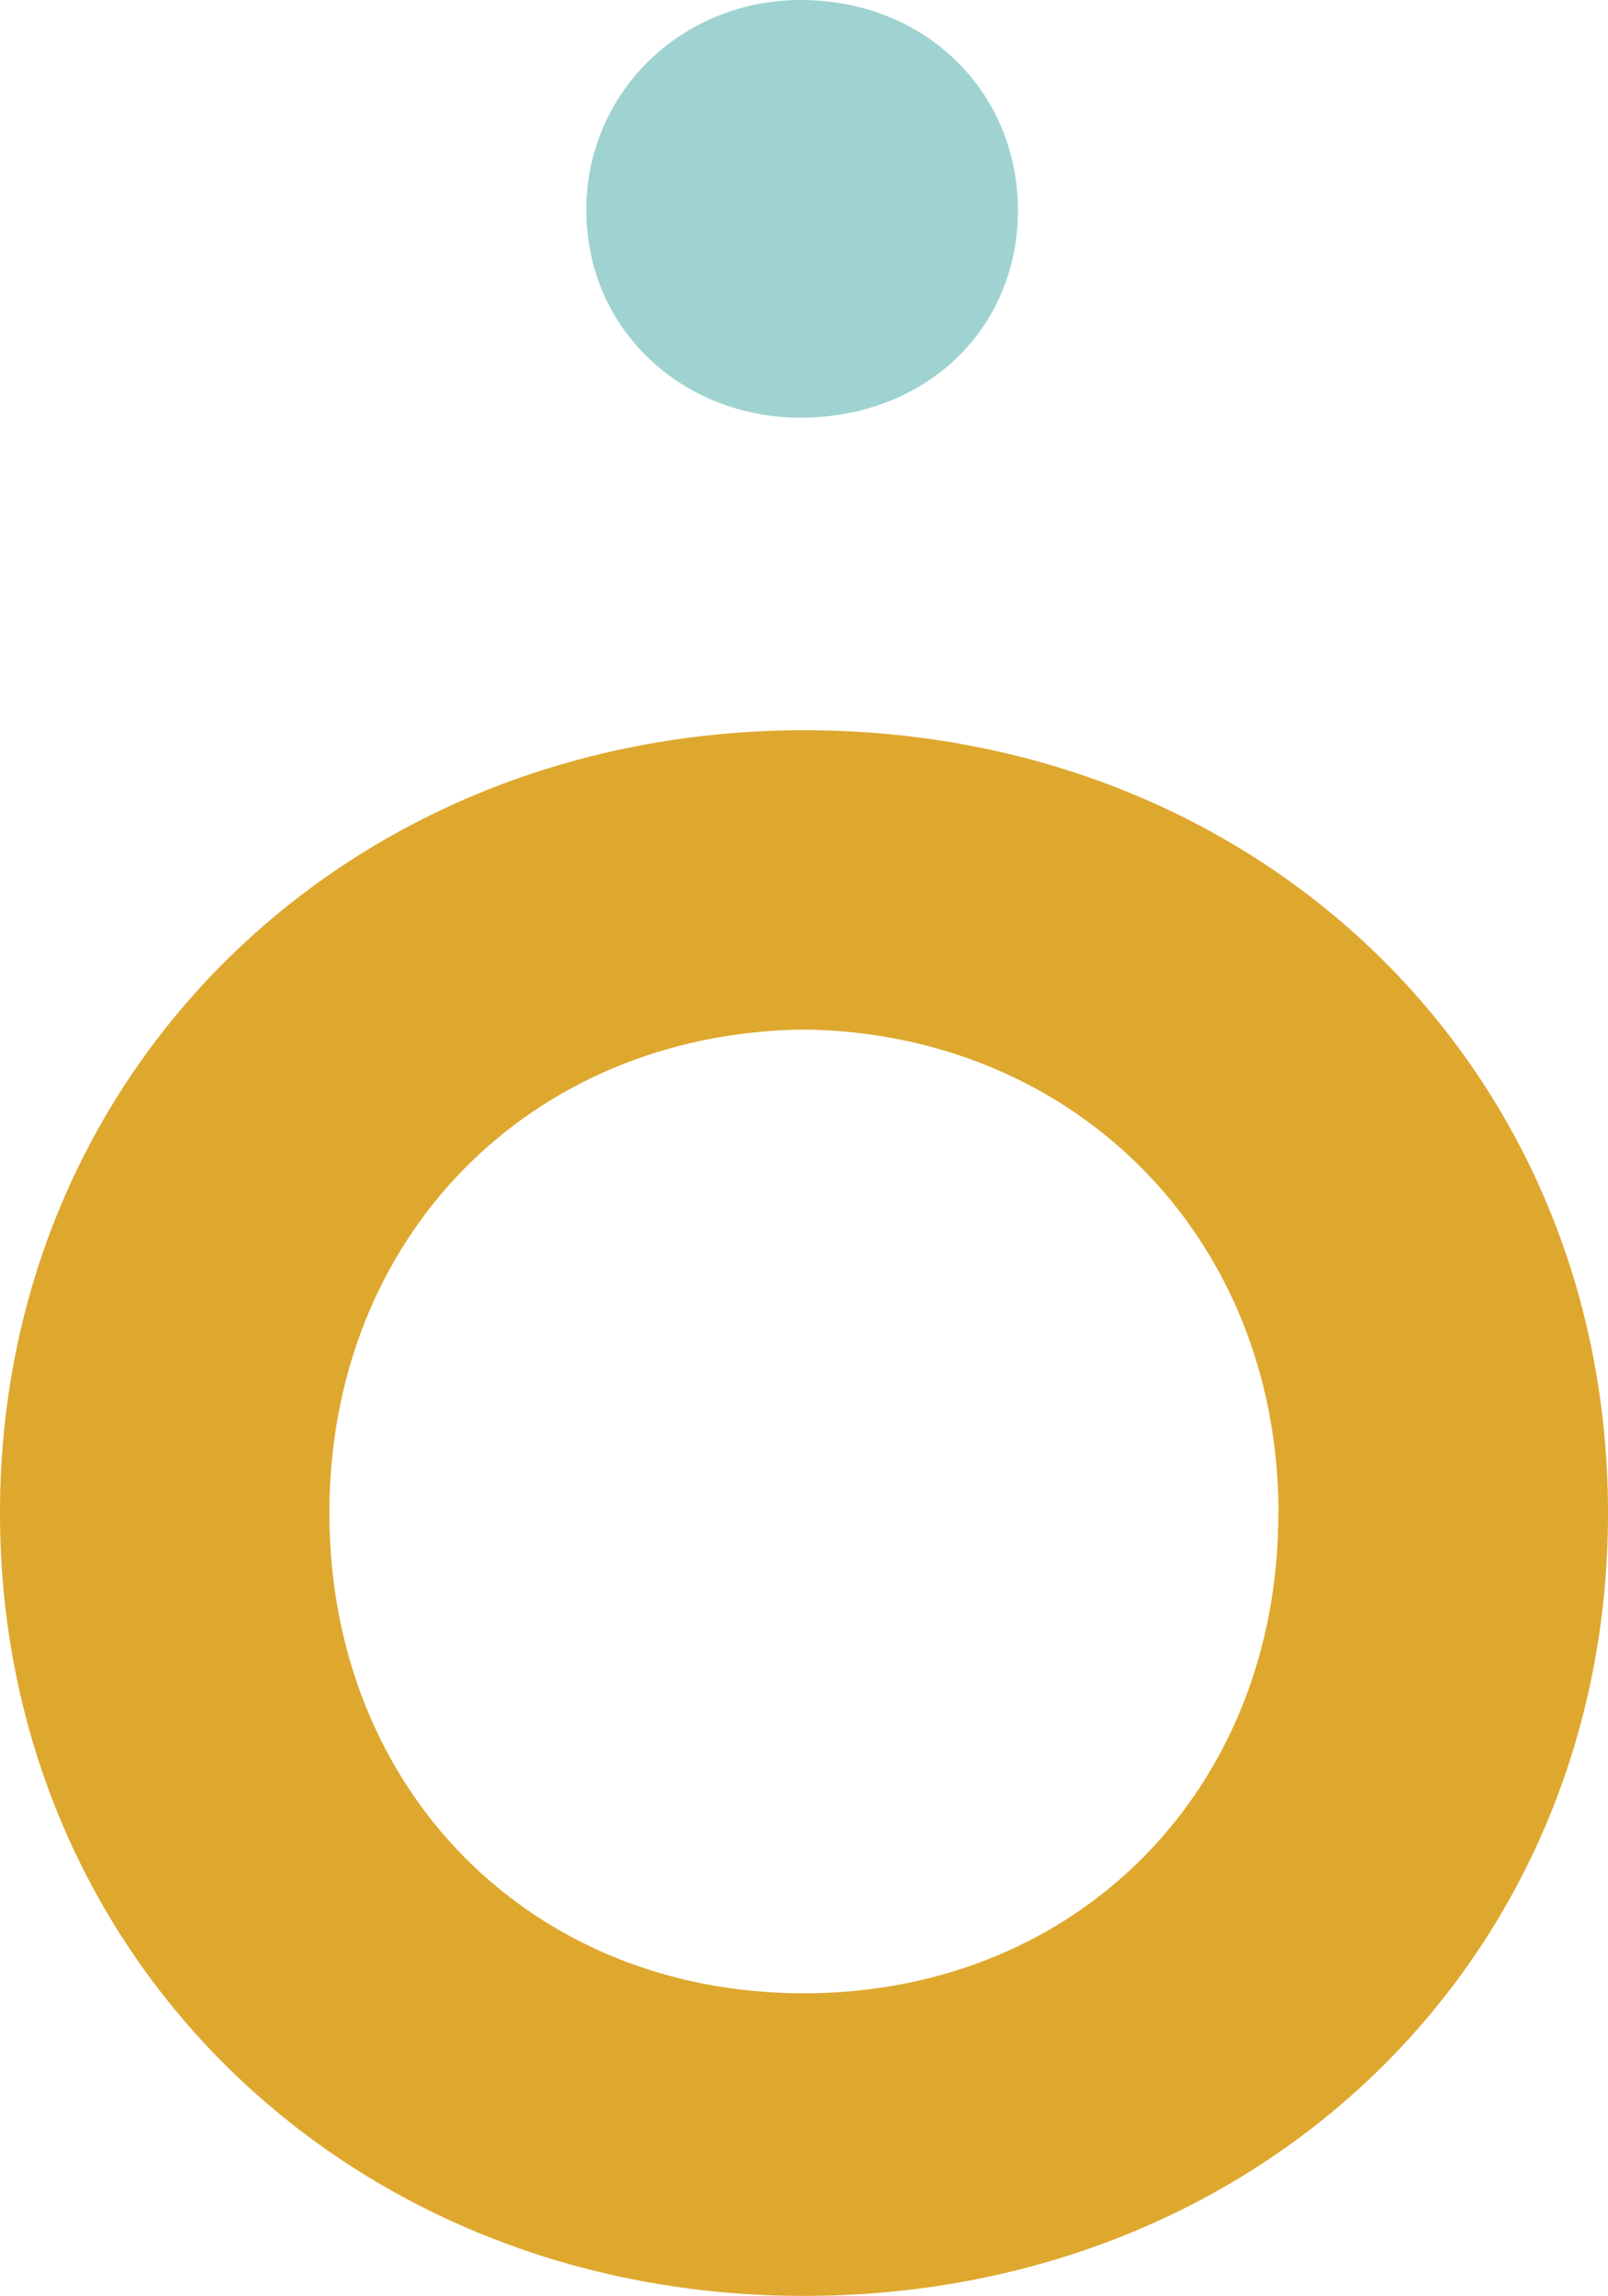
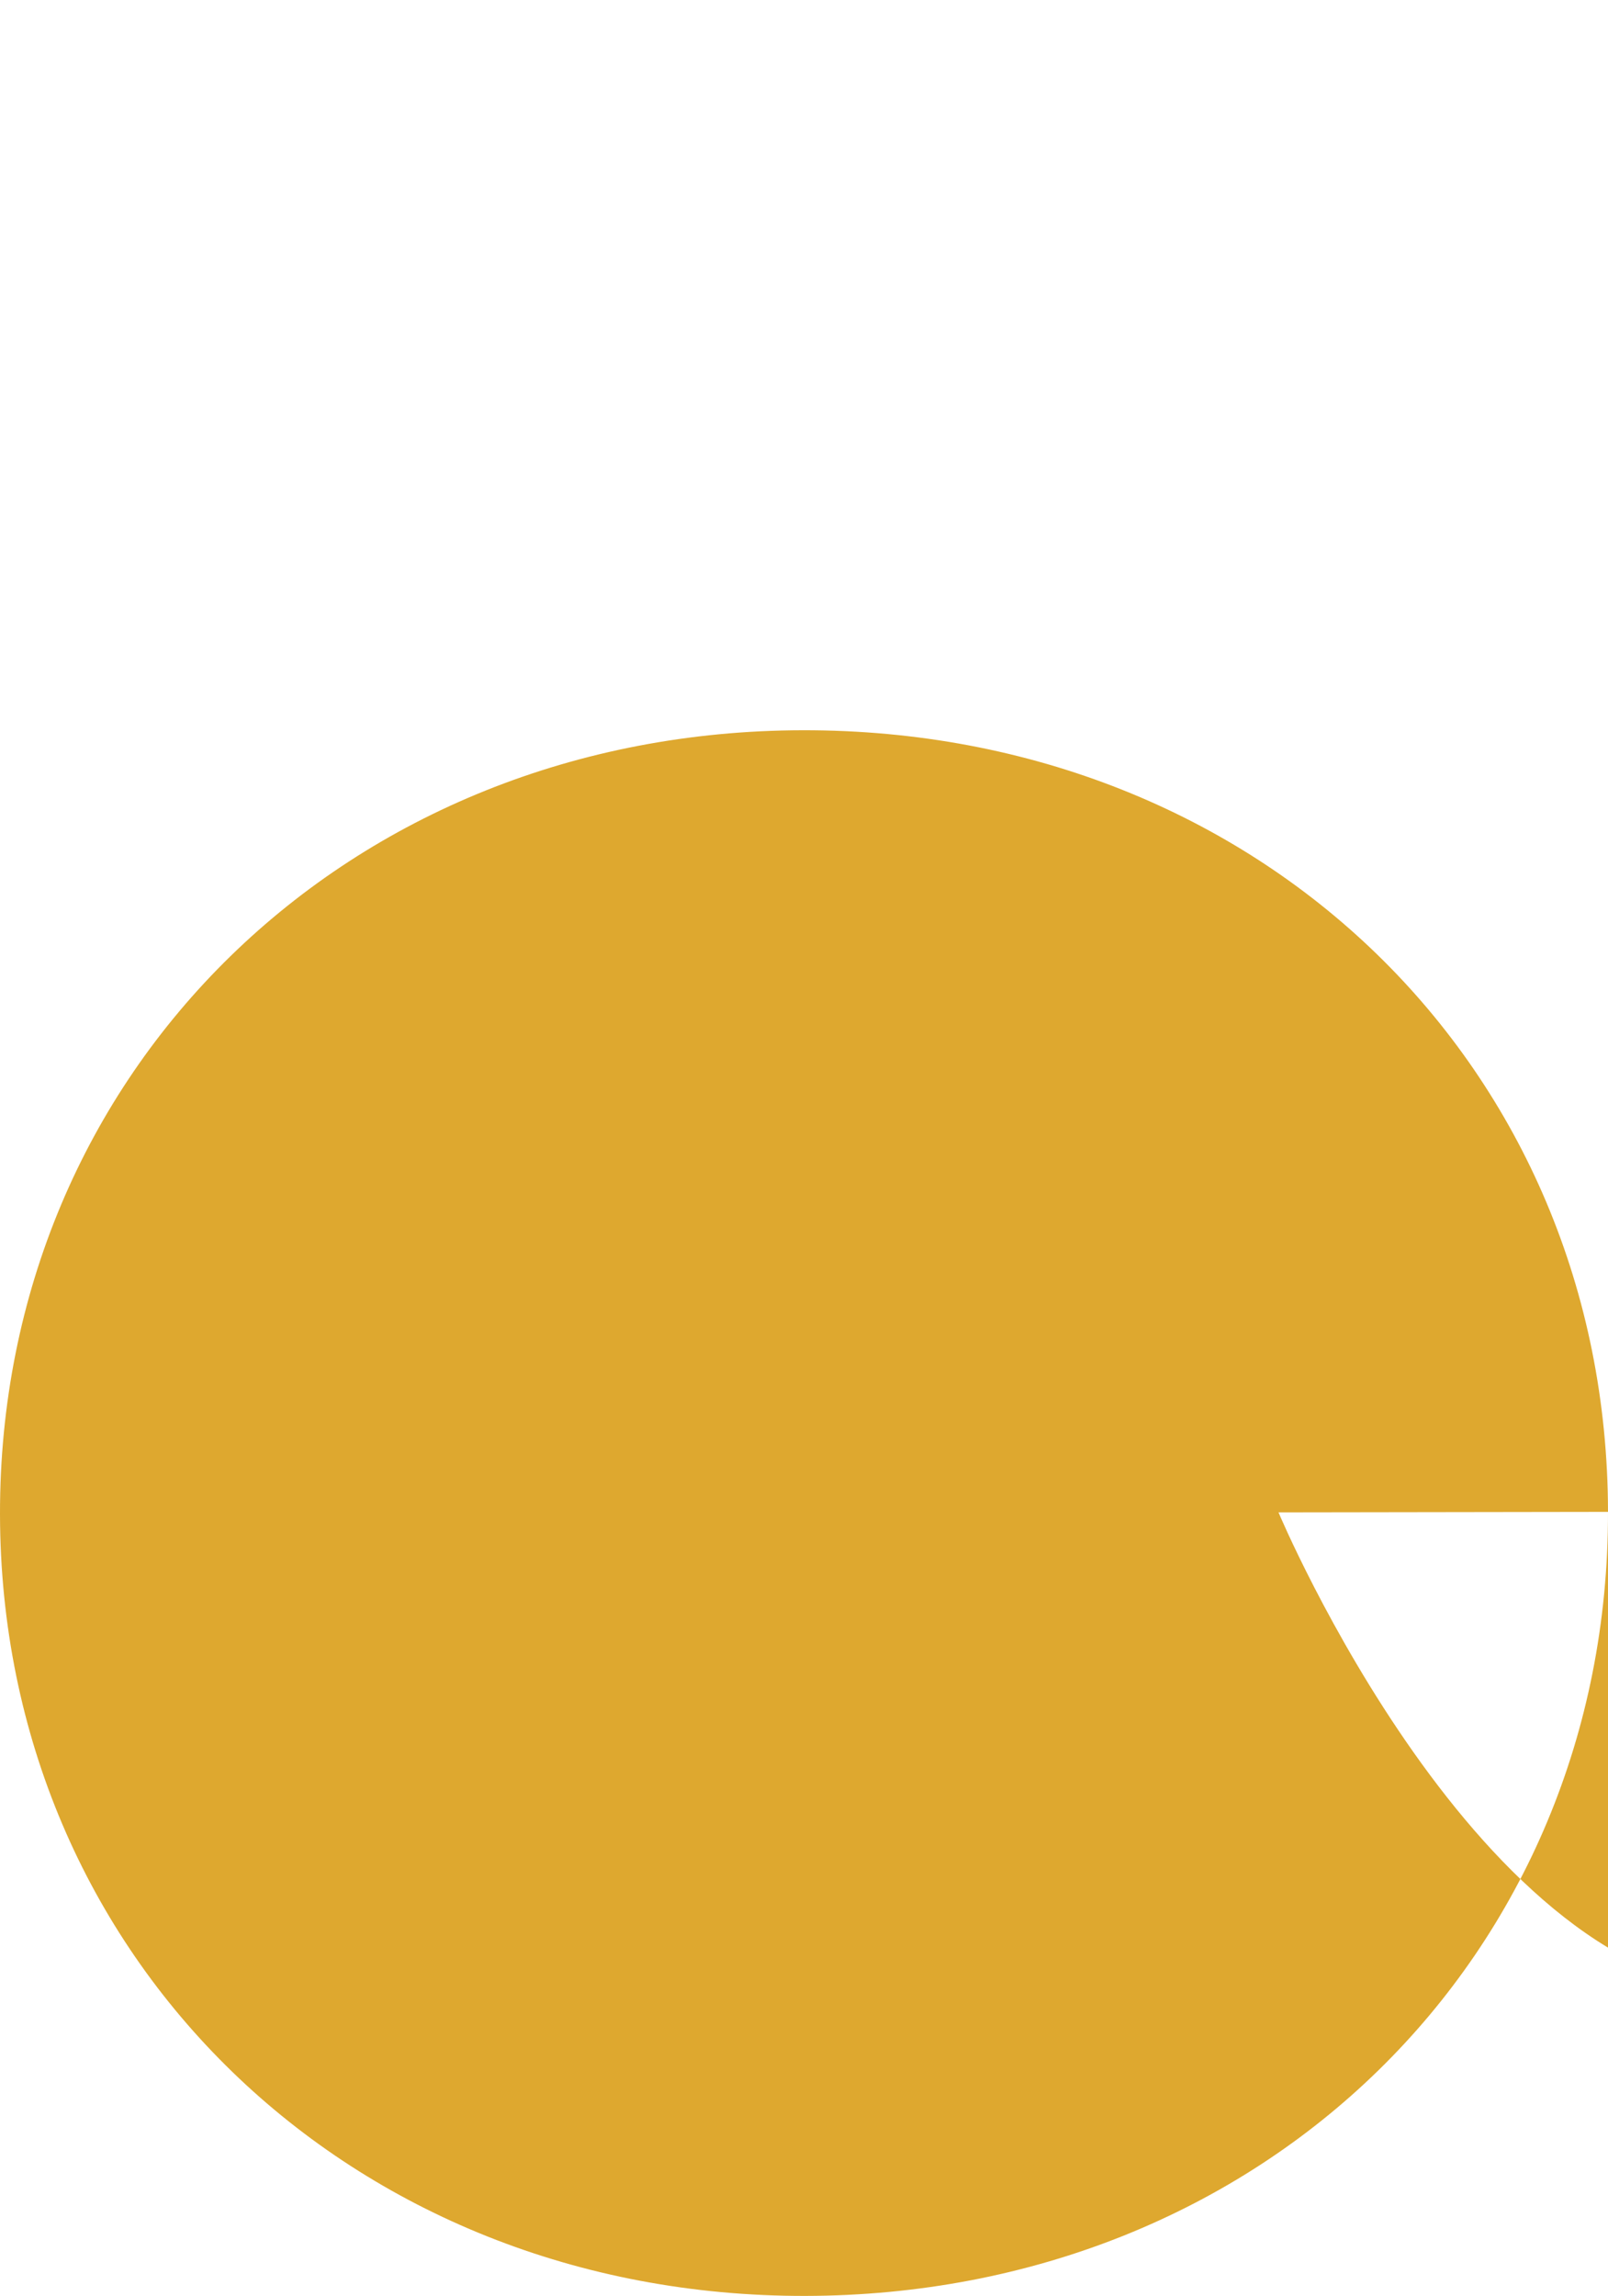
<svg xmlns="http://www.w3.org/2000/svg" id="Calque_2" data-name="Calque 2" width="135.47" height="193.39" viewBox="0 0 135.47 193.39">
  <g id="Calque_1-2" data-name="Calque 1">
    <g>
-       <path d="m0,127.55C-.06,90.15,29.33,61.57,67.64,61.51c38.59-.06,67.78,28.44,67.83,65.84.06,37.4-29.05,65.98-67.64,66.04C29.52,193.45.06,164.95,0,127.55Zm107.71-.16c-.03-23.27-17.27-40.42-40.04-40.67-23.05.31-39.95,17.52-39.92,40.79s16.99,40.43,40.04,40.39,39.95-17.24,39.91-40.51Z" style="fill: #dea82f;" />
-       <path d="m49.39,17.76C49.37,7.79,57.41.02,67.41,0c10.55-.02,18.33,7.73,18.35,17.7.01,9.98-7.74,17.47-18.29,17.48-10,.02-18.06-7.45-18.07-17.43Z" style="fill: #9fd3d1;" />
+       <path d="m0,127.55C-.06,90.15,29.33,61.57,67.64,61.51c38.59-.06,67.78,28.44,67.83,65.84.06,37.4-29.05,65.98-67.64,66.04C29.52,193.45.06,164.95,0,127.55Zm107.71-.16s16.99,40.43,40.04,40.39,39.95-17.24,39.91-40.51Z" style="fill: #dea82f;" />
    </g>
  </g>
</svg>